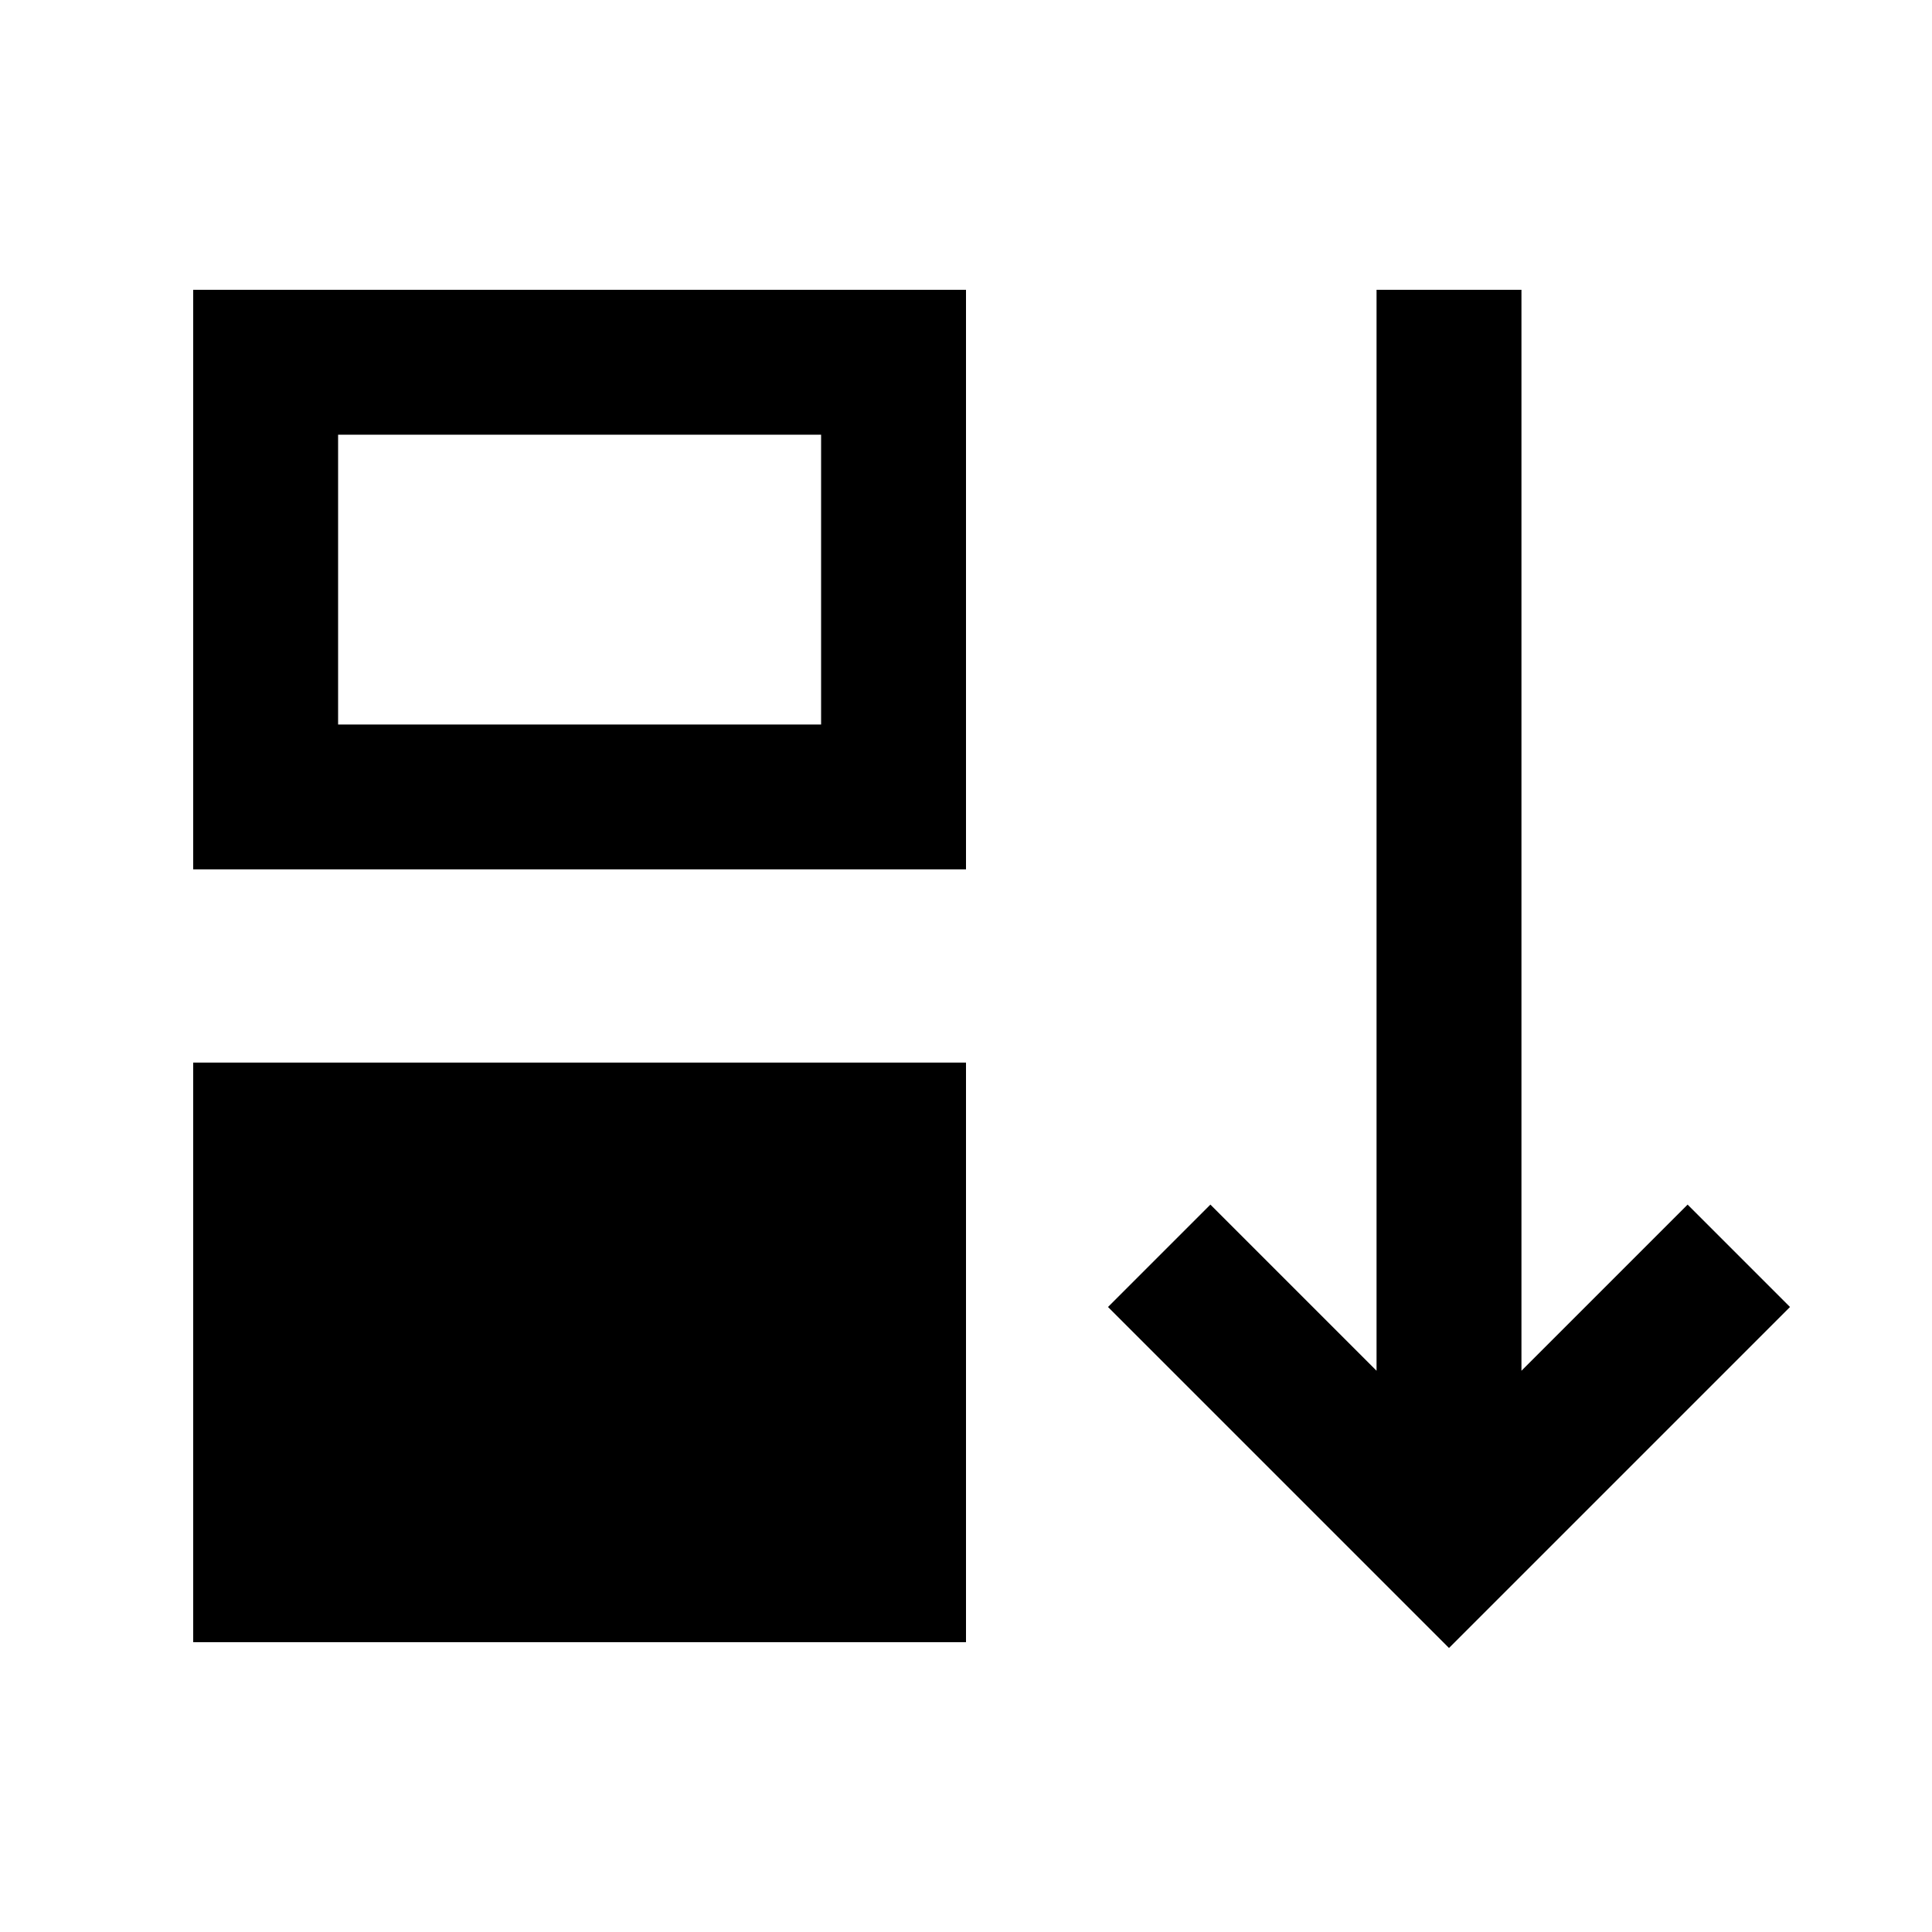
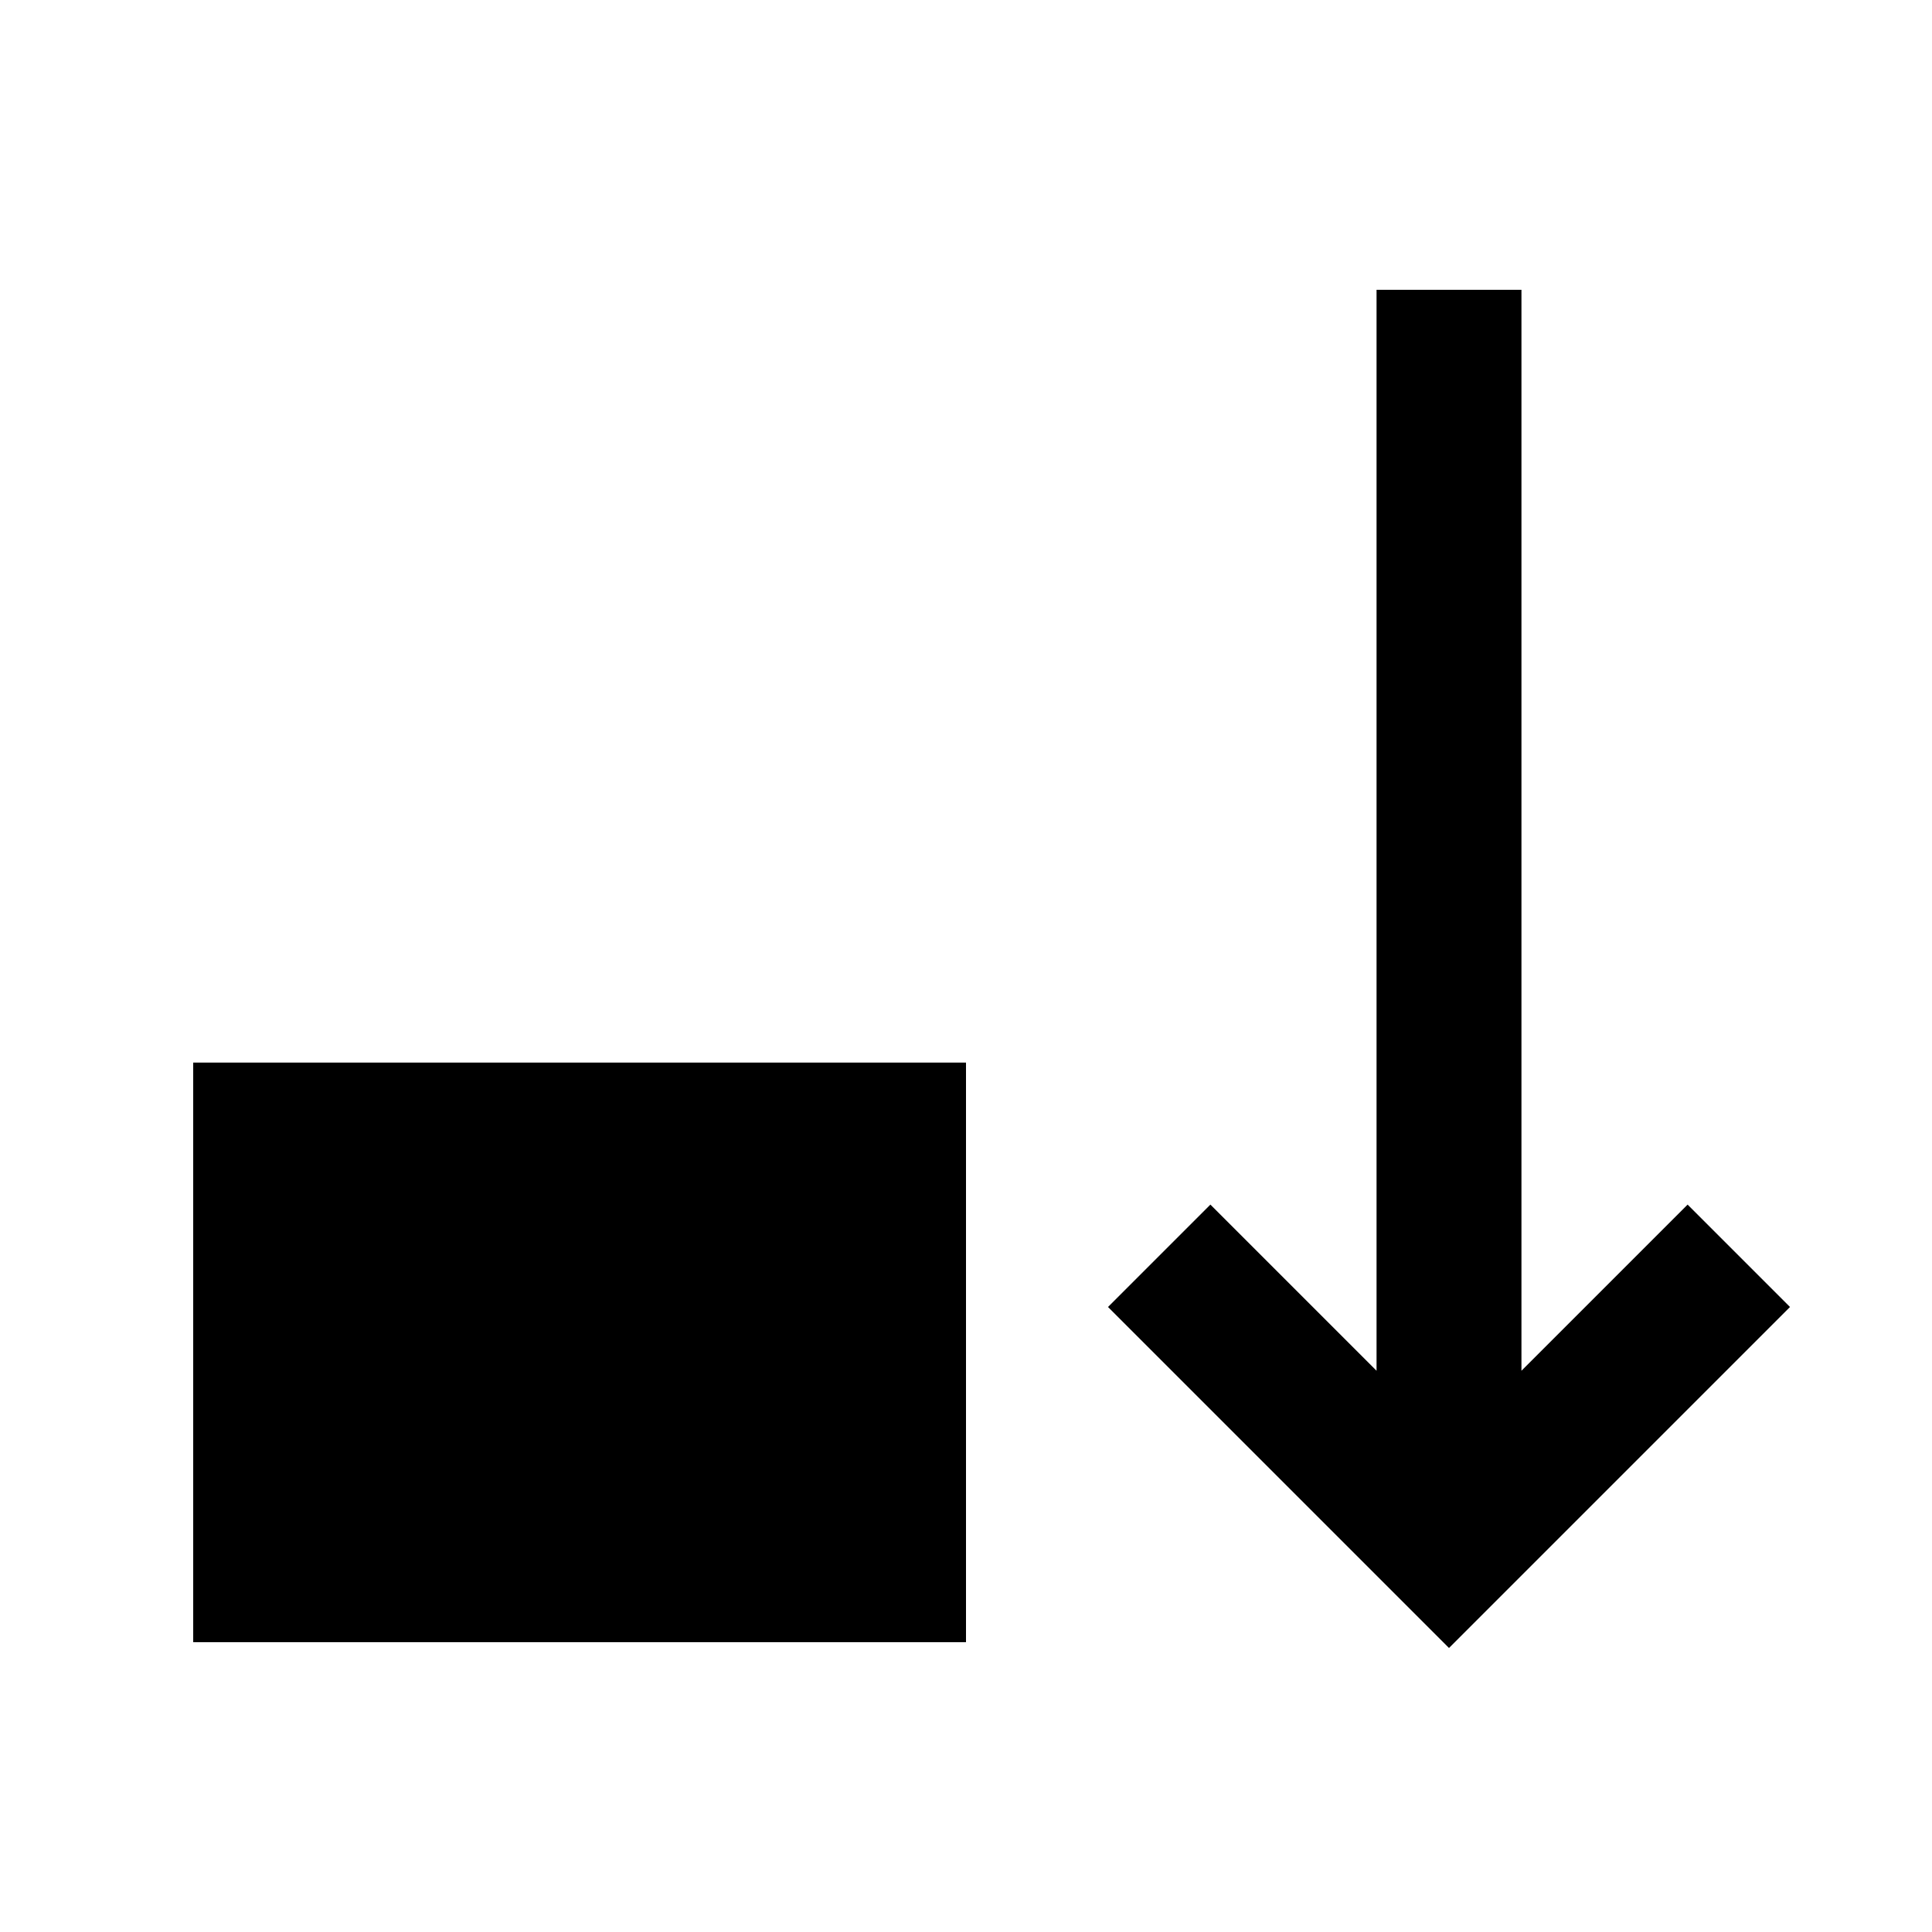
<svg xmlns="http://www.w3.org/2000/svg" width="20" height="20" fill="none">
-   <path fill="#000" fill-rule="evenodd" d="M2 9V3h8v6zm1.5-4.5h5v3h-5z" clip-rule="evenodd" />
  <path fill="#000" d="M10 11H2v6h8zM14.25 14.19V3h1.5v11.19l1.72-1.72 1.06 1.06L15 17.06l-3.53-3.53 1.06-1.06z" />
</svg>